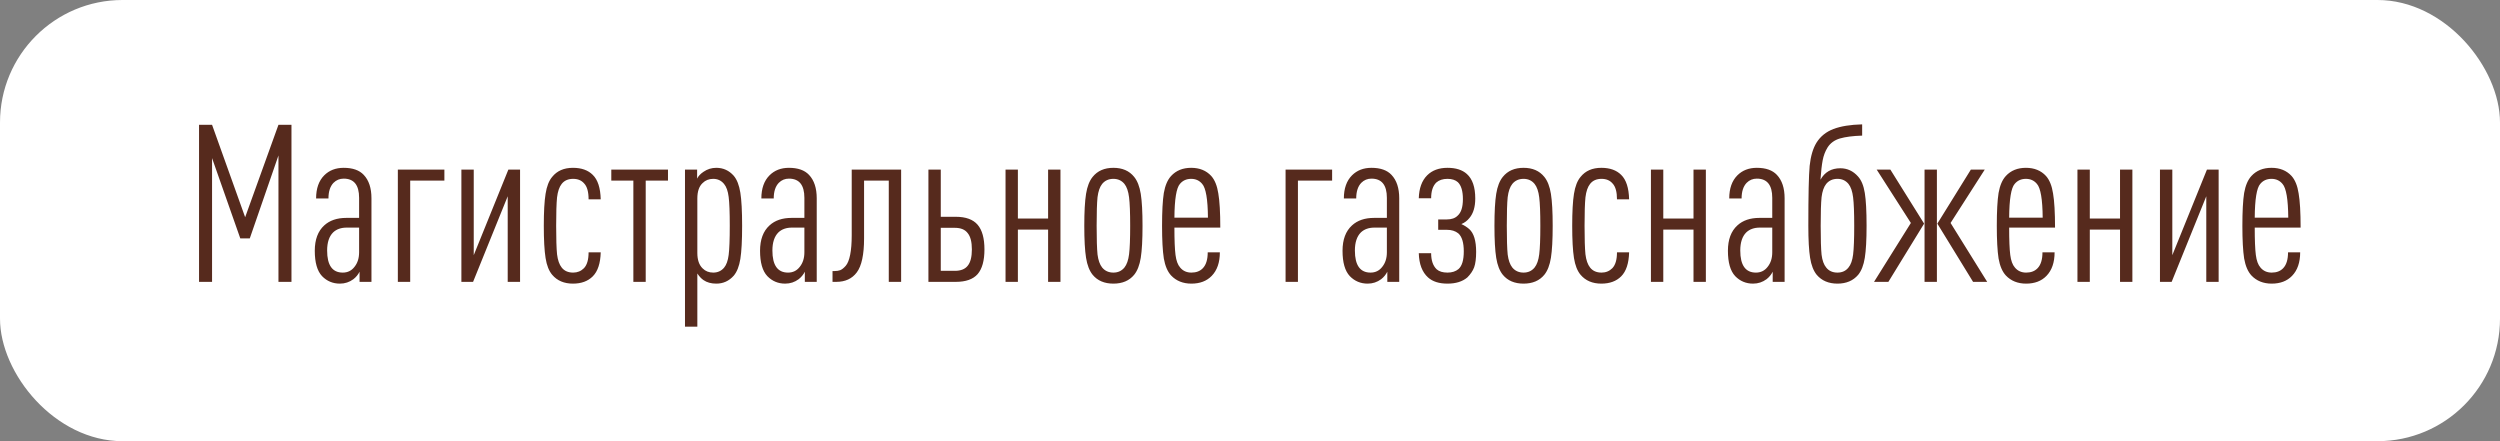
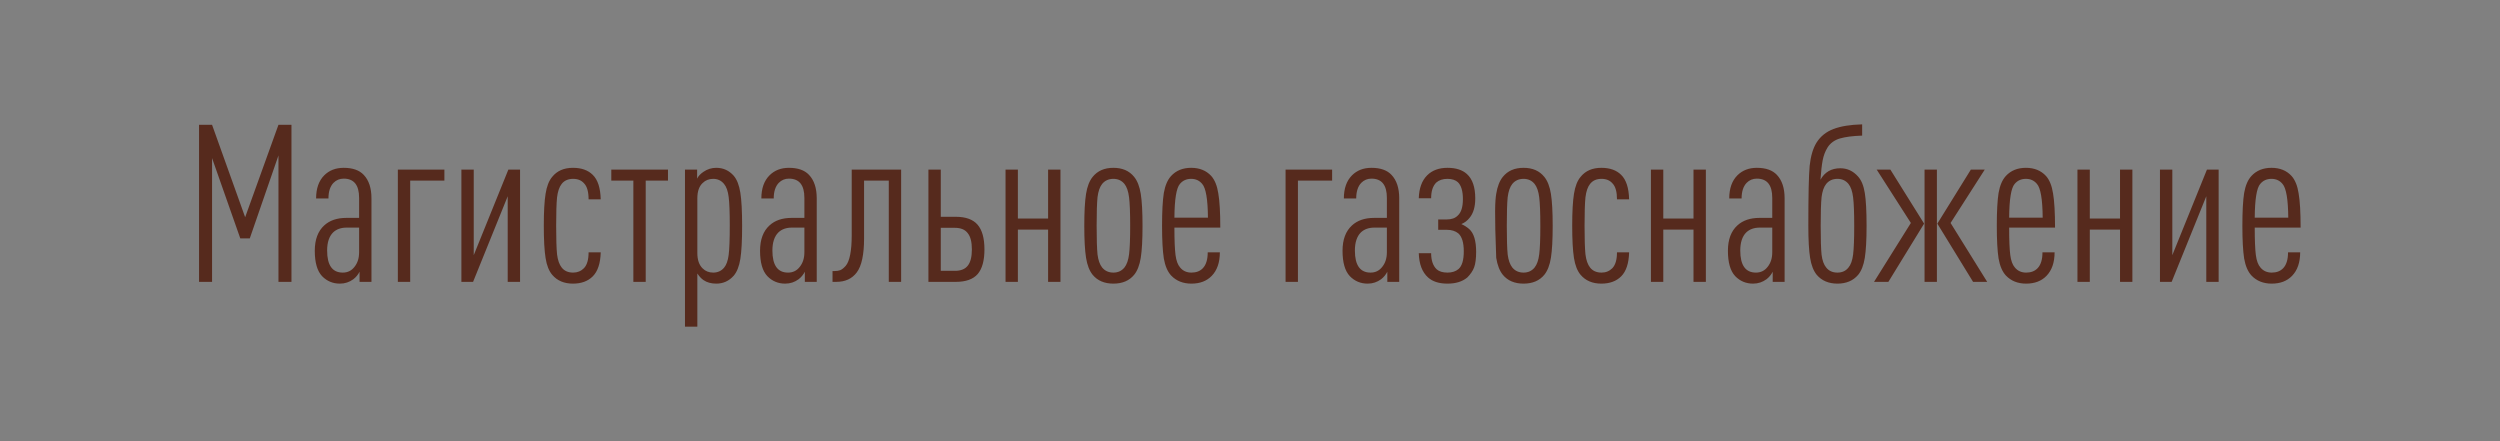
<svg xmlns="http://www.w3.org/2000/svg" width="204" height="36" viewBox="0 0 204 36" fill="none">
  <rect x="0" y="0" width="204" height="36" fill="#808080" stroke="none" />
-   <rect width="204" height="36" rx="10" fill="white" />
-   <path d="M23.784 23H22.722V12.686L20.382 19.454H19.608L17.304 12.902V23H16.242V10.184H17.304L20.004 17.726L22.722 10.184H23.784V23ZM30.311 23H29.34V22.172C29.22 22.412 29.052 22.616 28.835 22.784C28.512 23.024 28.145 23.144 27.738 23.144C27.162 23.144 26.675 22.94 26.279 22.532C25.884 22.112 25.686 21.422 25.686 20.462C25.686 19.55 25.944 18.86 26.459 18.392C26.904 17.984 27.503 17.78 28.259 17.78H29.303V16.142C29.303 15.098 28.884 14.576 28.044 14.576C27.72 14.576 27.444 14.69 27.215 14.918C26.939 15.206 26.802 15.632 26.802 16.196H25.794C25.794 15.38 26.015 14.75 26.459 14.306C26.867 13.898 27.395 13.694 28.044 13.694C28.776 13.694 29.322 13.886 29.681 14.27C30.102 14.714 30.311 15.35 30.311 16.178V23ZM29.303 20.588V18.572H28.296C27.828 18.572 27.456 18.704 27.18 18.968C26.855 19.292 26.694 19.784 26.694 20.444C26.694 21.644 27.119 22.244 27.971 22.244C28.367 22.244 28.686 22.088 28.925 21.776C29.177 21.464 29.303 21.068 29.303 20.588ZM36.262 13.838V14.738H33.472V23H32.464V13.838H36.262ZM42.437 23H41.429V16.016L38.603 23H37.649V13.838H38.657V20.822L41.483 13.838H42.437V23ZM49.019 20.588C48.995 21.488 48.779 22.142 48.37 22.55C47.974 22.946 47.434 23.144 46.751 23.144C46.031 23.144 45.467 22.904 45.059 22.424C44.794 22.112 44.614 21.656 44.519 21.056C44.422 20.444 44.374 19.568 44.374 18.428C44.374 17.288 44.422 16.418 44.519 15.818C44.614 15.206 44.794 14.744 45.059 14.432C45.455 13.94 46.019 13.694 46.751 13.694C47.447 13.694 47.986 13.886 48.37 14.27C48.779 14.666 48.995 15.332 49.019 16.268H48.029C48.029 15.656 47.908 15.224 47.669 14.972C47.453 14.72 47.153 14.594 46.769 14.594C46.361 14.594 46.048 14.732 45.833 15.008C45.641 15.248 45.514 15.614 45.455 16.106C45.407 16.598 45.383 17.372 45.383 18.428C45.383 19.484 45.407 20.258 45.455 20.75C45.514 21.23 45.641 21.59 45.833 21.83C46.048 22.106 46.361 22.244 46.769 22.244C47.117 22.244 47.41 22.124 47.651 21.884C47.903 21.62 48.029 21.188 48.029 20.588H49.019ZM54.508 14.738H52.69V23H51.682V14.738H49.882V13.838H54.508V14.738ZM60.413 15.728C60.509 16.328 60.557 17.228 60.557 18.428C60.557 19.628 60.509 20.528 60.413 21.128C60.317 21.728 60.137 22.184 59.873 22.496C59.489 22.928 59.015 23.144 58.451 23.144C58.031 23.144 57.683 23.048 57.407 22.856C57.227 22.736 57.059 22.556 56.903 22.316V26.654H55.895V13.838H56.885V14.576C56.981 14.372 57.155 14.186 57.407 14.018C57.719 13.802 58.067 13.694 58.451 13.694C59.015 13.694 59.489 13.91 59.873 14.342C60.137 14.654 60.317 15.116 60.413 15.728ZM59.459 20.804C59.519 20.324 59.549 19.532 59.549 18.428C59.549 17.324 59.519 16.538 59.459 16.07C59.399 15.59 59.273 15.236 59.081 15.008C58.853 14.732 58.559 14.594 58.199 14.594C57.851 14.594 57.563 14.708 57.335 14.936C57.047 15.2 56.903 15.62 56.903 16.196V20.642C56.903 21.206 57.047 21.626 57.335 21.902C57.563 22.13 57.851 22.244 58.199 22.244C58.559 22.244 58.853 22.112 59.081 21.848C59.273 21.62 59.399 21.272 59.459 20.804ZM66.645 23H65.674V22.172C65.553 22.412 65.385 22.616 65.169 22.784C64.846 23.024 64.48 23.144 64.072 23.144C63.495 23.144 63.01 22.94 62.614 22.532C62.218 22.112 62.02 21.422 62.02 20.462C62.02 19.55 62.278 18.86 62.794 18.392C63.237 17.984 63.837 17.78 64.594 17.78H65.638V16.142C65.638 15.098 65.218 14.576 64.377 14.576C64.053 14.576 63.778 14.69 63.55 14.918C63.273 15.206 63.136 15.632 63.136 16.196H62.127C62.127 15.38 62.349 14.75 62.794 14.306C63.202 13.898 63.73 13.694 64.377 13.694C65.109 13.694 65.656 13.886 66.016 14.27C66.436 14.714 66.645 15.35 66.645 16.178V23ZM65.638 20.588V18.572H64.629C64.162 18.572 63.789 18.704 63.514 18.968C63.19 19.292 63.028 19.784 63.028 20.444C63.028 21.644 63.453 22.244 64.305 22.244C64.701 22.244 65.019 22.088 65.26 21.776C65.511 21.464 65.638 21.068 65.638 20.588ZM73.532 23H72.524V14.738H70.508V19.454C70.508 20.774 70.31 21.698 69.914 22.226C69.53 22.742 68.972 23 68.24 23H67.934V22.118H68.096C68.276 22.118 68.432 22.094 68.564 22.046C68.708 21.986 68.858 21.866 69.014 21.686C69.17 21.506 69.29 21.206 69.374 20.786C69.458 20.366 69.5 19.838 69.5 19.202V13.838H73.532V23ZM75.759 13.838H76.767V17.69H77.991C78.807 17.69 79.401 17.906 79.773 18.338C80.145 18.77 80.331 19.442 80.331 20.354C80.331 21.266 80.145 21.938 79.773 22.37C79.401 22.79 78.807 23 77.991 23H75.759V13.838ZM78.963 21.686C79.191 21.41 79.305 20.966 79.305 20.354C79.305 19.742 79.191 19.298 78.963 19.022C78.747 18.734 78.399 18.59 77.919 18.59H76.767V22.1H77.919C78.399 22.1 78.747 21.962 78.963 21.686ZM86.534 23H85.525V18.734H83.059V23H82.052V13.838H83.059V17.834H85.525V13.838H86.534V23ZM93.086 15.818C93.182 16.418 93.23 17.288 93.23 18.428C93.23 19.568 93.182 20.438 93.086 21.038C92.99 21.638 92.81 22.1 92.546 22.424C92.15 22.904 91.586 23.144 90.854 23.144C90.122 23.144 89.558 22.904 89.162 22.424C88.898 22.1 88.718 21.638 88.622 21.038C88.526 20.438 88.478 19.568 88.478 18.428C88.478 17.288 88.526 16.418 88.622 15.818C88.718 15.218 88.898 14.756 89.162 14.432C89.558 13.94 90.122 13.694 90.854 13.694C91.586 13.694 92.15 13.94 92.546 14.432C92.81 14.756 92.99 15.218 93.086 15.818ZM92.132 20.75C92.192 20.27 92.222 19.496 92.222 18.428C92.222 17.36 92.192 16.586 92.132 16.106C92.072 15.614 91.946 15.248 91.754 15.008C91.526 14.732 91.226 14.594 90.854 14.594C90.47 14.594 90.164 14.732 89.936 15.008C89.744 15.248 89.618 15.608 89.558 16.088C89.51 16.568 89.486 17.348 89.486 18.428C89.486 19.508 89.51 20.288 89.558 20.768C89.618 21.236 89.744 21.59 89.936 21.83C90.164 22.106 90.47 22.244 90.854 22.244C91.226 22.244 91.526 22.106 91.754 21.83C91.946 21.59 92.072 21.23 92.132 20.75ZM99.576 18.572H95.832C95.832 19.592 95.862 20.336 95.922 20.804C95.982 21.272 96.108 21.614 96.3 21.83C96.528 22.106 96.834 22.244 97.218 22.244C97.614 22.244 97.926 22.124 98.154 21.884C98.418 21.608 98.55 21.176 98.55 20.588H99.54C99.54 21.416 99.318 22.058 98.874 22.514C98.466 22.934 97.914 23.144 97.218 23.144C96.534 23.144 95.982 22.922 95.562 22.478C95.274 22.166 95.076 21.704 94.968 21.092C94.872 20.468 94.824 19.58 94.824 18.428C94.824 17.252 94.872 16.358 94.968 15.746C95.076 15.134 95.274 14.672 95.562 14.36C95.97 13.916 96.516 13.694 97.2 13.694C97.884 13.694 98.43 13.916 98.838 14.36C99.126 14.684 99.318 15.158 99.414 15.782C99.522 16.406 99.576 17.336 99.576 18.572ZM98.568 17.762C98.556 16.262 98.4 15.344 98.1 15.008C97.872 14.732 97.572 14.594 97.2 14.594C96.816 14.594 96.51 14.732 96.282 15.008C95.994 15.332 95.844 16.25 95.832 17.762H98.568ZM108.701 13.838V14.738H105.911V23H104.903V13.838H108.701ZM114.177 23H113.205V22.172C113.085 22.412 112.917 22.616 112.701 22.784C112.377 23.024 112.011 23.144 111.603 23.144C111.027 23.144 110.541 22.94 110.145 22.532C109.749 22.112 109.551 21.422 109.551 20.462C109.551 19.55 109.809 18.86 110.325 18.392C110.769 17.984 111.369 17.78 112.125 17.78H113.169V16.142C113.169 15.098 112.749 14.576 111.909 14.576C111.585 14.576 111.309 14.69 111.081 14.918C110.805 15.206 110.667 15.632 110.667 16.196H109.659C109.659 15.38 109.881 14.75 110.325 14.306C110.733 13.898 111.261 13.694 111.909 13.694C112.641 13.694 113.187 13.886 113.547 14.27C113.967 14.714 114.177 15.35 114.177 16.178V23ZM113.169 20.588V18.572H112.161C111.693 18.572 111.321 18.704 111.045 18.968C110.721 19.292 110.559 19.784 110.559 20.444C110.559 21.644 110.985 22.244 111.837 22.244C112.233 22.244 112.551 22.088 112.791 21.776C113.043 21.464 113.169 21.068 113.169 20.588ZM120.453 20.552C120.453 21.092 120.399 21.512 120.291 21.812C120.183 22.1 119.997 22.376 119.733 22.64C119.337 22.976 118.797 23.144 118.113 23.144C117.429 23.144 116.901 22.976 116.529 22.64C116.049 22.208 115.797 21.548 115.773 20.66H116.781C116.781 21.248 116.931 21.686 117.231 21.974C117.435 22.154 117.729 22.244 118.113 22.244C118.485 22.244 118.785 22.148 119.013 21.956C119.301 21.704 119.445 21.224 119.445 20.516C119.445 19.796 119.295 19.304 118.995 19.04C118.755 18.848 118.443 18.752 118.059 18.752H117.357V17.906H118.059C118.443 17.906 118.737 17.804 118.941 17.6C119.229 17.348 119.373 16.898 119.373 16.25C119.373 15.59 119.235 15.128 118.959 14.864C118.755 14.684 118.473 14.594 118.113 14.594C117.729 14.594 117.423 14.696 117.195 14.9C116.919 15.176 116.781 15.602 116.781 16.178H115.773C115.797 15.362 116.025 14.738 116.457 14.306C116.865 13.898 117.417 13.694 118.113 13.694C118.797 13.694 119.325 13.862 119.697 14.198C120.153 14.606 120.381 15.272 120.381 16.196C120.381 16.88 120.225 17.408 119.913 17.78C119.733 18.008 119.511 18.176 119.247 18.284C119.487 18.392 119.703 18.53 119.895 18.698C120.267 19.034 120.453 19.652 120.453 20.552ZM126.555 15.818C126.651 16.418 126.699 17.288 126.699 18.428C126.699 19.568 126.651 20.438 126.555 21.038C126.459 21.638 126.279 22.1 126.015 22.424C125.619 22.904 125.055 23.144 124.323 23.144C123.591 23.144 123.027 22.904 122.631 22.424C122.367 22.1 122.187 21.638 122.091 21.038C121.995 20.438 121.947 19.568 121.947 18.428C121.947 17.288 121.995 16.418 122.091 15.818C122.187 15.218 122.367 14.756 122.631 14.432C123.027 13.94 123.591 13.694 124.323 13.694C125.055 13.694 125.619 13.94 126.015 14.432C126.279 14.756 126.459 15.218 126.555 15.818ZM125.601 20.75C125.661 20.27 125.691 19.496 125.691 18.428C125.691 17.36 125.661 16.586 125.601 16.106C125.541 15.614 125.415 15.248 125.223 15.008C124.995 14.732 124.695 14.594 124.323 14.594C123.939 14.594 123.633 14.732 123.405 15.008C123.213 15.248 123.087 15.608 123.027 16.088C122.979 16.568 122.955 17.348 122.955 18.428C122.955 19.508 122.979 20.288 123.027 20.768C123.087 21.236 123.213 21.59 123.405 21.83C123.633 22.106 123.939 22.244 124.323 22.244C124.695 22.244 124.995 22.106 125.223 21.83C125.415 21.59 125.541 21.23 125.601 20.75ZM132.936 20.588C132.912 21.488 132.696 22.142 132.288 22.55C131.892 22.946 131.352 23.144 130.668 23.144C129.948 23.144 129.384 22.904 128.976 22.424C128.712 22.112 128.532 21.656 128.436 21.056C128.34 20.444 128.292 19.568 128.292 18.428C128.292 17.288 128.34 16.418 128.436 15.818C128.532 15.206 128.712 14.744 128.976 14.432C129.372 13.94 129.936 13.694 130.668 13.694C131.364 13.694 131.904 13.886 132.288 14.27C132.696 14.666 132.912 15.332 132.936 16.268H131.946C131.946 15.656 131.826 15.224 131.586 14.972C131.37 14.72 131.07 14.594 130.686 14.594C130.278 14.594 129.966 14.732 129.75 15.008C129.558 15.248 129.432 15.614 129.372 16.106C129.324 16.598 129.3 17.372 129.3 18.428C129.3 19.484 129.324 20.258 129.372 20.75C129.432 21.23 129.558 21.59 129.75 21.83C129.966 22.106 130.278 22.244 130.686 22.244C131.034 22.244 131.328 22.124 131.568 21.884C131.82 21.62 131.946 21.188 131.946 20.588H132.936ZM139.198 23H138.19V18.734H135.724V23H134.716V13.838H135.724V17.834H138.19V13.838H139.198V23ZM145.624 23H144.652V22.172C144.532 22.412 144.364 22.616 144.148 22.784C143.824 23.024 143.458 23.144 143.05 23.144C142.474 23.144 141.988 22.94 141.592 22.532C141.196 22.112 140.998 21.422 140.998 20.462C140.998 19.55 141.256 18.86 141.772 18.392C142.216 17.984 142.816 17.78 143.572 17.78H144.616V16.142C144.616 15.098 144.196 14.576 143.356 14.576C143.032 14.576 142.756 14.69 142.528 14.918C142.252 15.206 142.114 15.632 142.114 16.196H141.106C141.106 15.38 141.328 14.75 141.772 14.306C142.18 13.898 142.708 13.694 143.356 13.694C144.088 13.694 144.634 13.886 144.994 14.27C145.414 14.714 145.624 15.35 145.624 16.178V23ZM144.616 20.588V18.572H143.608C143.14 18.572 142.768 18.704 142.492 18.968C142.168 19.292 142.006 19.784 142.006 20.444C142.006 21.644 142.432 22.244 143.284 22.244C143.68 22.244 143.998 22.088 144.238 21.776C144.49 21.464 144.616 21.068 144.616 20.588ZM152.312 18.428C152.312 19.568 152.264 20.438 152.168 21.038C152.072 21.638 151.892 22.1 151.628 22.424C151.22 22.904 150.656 23.144 149.936 23.144C149.216 23.144 148.652 22.904 148.244 22.424C147.98 22.1 147.8 21.638 147.704 21.038C147.608 20.438 147.56 19.568 147.56 18.428C147.56 15.944 147.596 14.312 147.668 13.532C147.752 12.74 147.938 12.11 148.226 11.642C148.55 11.126 149.012 10.754 149.612 10.526C150.212 10.298 150.992 10.172 151.952 10.148V11.066C151.196 11.09 150.59 11.168 150.134 11.3C149.69 11.432 149.354 11.678 149.126 12.038C148.934 12.35 148.802 12.698 148.73 13.082C148.658 13.454 148.598 13.982 148.55 14.666C148.898 14.042 149.438 13.73 150.17 13.73C150.734 13.73 151.214 13.952 151.61 14.396C151.886 14.696 152.072 15.146 152.168 15.746C152.264 16.334 152.312 17.228 152.312 18.428ZM151.214 20.768C151.274 20.276 151.304 19.496 151.304 18.428C151.304 17.36 151.274 16.586 151.214 16.106C151.154 15.614 151.028 15.248 150.836 15.008C150.608 14.732 150.308 14.594 149.936 14.594C149.552 14.594 149.246 14.732 149.018 15.008C148.826 15.248 148.7 15.608 148.64 16.088C148.592 16.568 148.568 17.348 148.568 18.428C148.568 19.52 148.592 20.306 148.64 20.786C148.7 21.254 148.826 21.602 149.018 21.83C149.234 22.106 149.54 22.244 149.936 22.244C150.32 22.244 150.62 22.106 150.836 21.83C151.028 21.602 151.154 21.248 151.214 20.768ZM162.155 23H161.003L158.087 18.248L160.823 13.838H161.957L159.167 18.194L162.155 23ZM158.051 23H157.043V13.838H158.051V23ZM157.007 18.248L154.091 23H152.921L155.927 18.194L153.137 13.838H154.253L157.007 18.248ZM167.691 18.572H163.947C163.947 19.592 163.977 20.336 164.037 20.804C164.097 21.272 164.223 21.614 164.415 21.83C164.643 22.106 164.949 22.244 165.333 22.244C165.729 22.244 166.041 22.124 166.269 21.884C166.533 21.608 166.665 21.176 166.665 20.588H167.655C167.655 21.416 167.433 22.058 166.989 22.514C166.581 22.934 166.029 23.144 165.333 23.144C164.649 23.144 164.097 22.922 163.677 22.478C163.389 22.166 163.191 21.704 163.083 21.092C162.987 20.468 162.939 19.58 162.939 18.428C162.939 17.252 162.987 16.358 163.083 15.746C163.191 15.134 163.389 14.672 163.677 14.36C164.085 13.916 164.631 13.694 165.315 13.694C165.999 13.694 166.545 13.916 166.953 14.36C167.241 14.684 167.433 15.158 167.529 15.782C167.637 16.406 167.691 17.336 167.691 18.572ZM166.683 17.762C166.671 16.262 166.515 15.344 166.215 15.008C165.987 14.732 165.687 14.594 165.315 14.594C164.931 14.594 164.625 14.732 164.397 15.008C164.109 15.332 163.959 16.25 163.947 17.762H166.683ZM174.002 23H172.994V18.734H170.528V23H169.52V13.838H170.528V17.834H172.994V13.838H174.002V23ZM181.041 23H180.033V16.016L177.207 23H176.253V13.838H177.261V20.822L180.087 13.838H181.041V23ZM187.73 18.572H183.986C183.986 19.592 184.016 20.336 184.076 20.804C184.136 21.272 184.262 21.614 184.454 21.83C184.682 22.106 184.988 22.244 185.372 22.244C185.768 22.244 186.08 22.124 186.308 21.884C186.572 21.608 186.704 21.176 186.704 20.588H187.694C187.694 21.416 187.472 22.058 187.028 22.514C186.62 22.934 186.068 23.144 185.372 23.144C184.688 23.144 184.136 22.922 183.716 22.478C183.428 22.166 183.23 21.704 183.122 21.092C183.026 20.468 182.978 19.58 182.978 18.428C182.978 17.252 183.026 16.358 183.122 15.746C183.23 15.134 183.428 14.672 183.716 14.36C184.124 13.916 184.67 13.694 185.354 13.694C186.038 13.694 186.584 13.916 186.992 14.36C187.28 14.684 187.472 15.158 187.568 15.782C187.676 16.406 187.73 17.336 187.73 18.572ZM186.722 17.762C186.71 16.262 186.554 15.344 186.254 15.008C186.026 14.732 185.726 14.594 185.354 14.594C184.97 14.594 184.664 14.732 184.436 15.008C184.148 15.332 183.998 16.25 183.986 17.762H186.722Z" fill="#562A1D" />
+   <path d="M23.784 23H22.722V12.686L20.382 19.454H19.608L17.304 12.902V23H16.242V10.184H17.304L20.004 17.726L22.722 10.184H23.784V23ZM30.311 23H29.34V22.172C29.22 22.412 29.052 22.616 28.835 22.784C28.512 23.024 28.145 23.144 27.738 23.144C27.162 23.144 26.675 22.94 26.279 22.532C25.884 22.112 25.686 21.422 25.686 20.462C25.686 19.55 25.944 18.86 26.459 18.392C26.904 17.984 27.503 17.78 28.259 17.78H29.303V16.142C29.303 15.098 28.884 14.576 28.044 14.576C27.72 14.576 27.444 14.69 27.215 14.918C26.939 15.206 26.802 15.632 26.802 16.196H25.794C25.794 15.38 26.015 14.75 26.459 14.306C26.867 13.898 27.395 13.694 28.044 13.694C28.776 13.694 29.322 13.886 29.681 14.27C30.102 14.714 30.311 15.35 30.311 16.178V23ZM29.303 20.588V18.572H28.296C27.828 18.572 27.456 18.704 27.18 18.968C26.855 19.292 26.694 19.784 26.694 20.444C26.694 21.644 27.119 22.244 27.971 22.244C28.367 22.244 28.686 22.088 28.925 21.776C29.177 21.464 29.303 21.068 29.303 20.588ZM36.262 13.838V14.738H33.472V23H32.464V13.838H36.262ZM42.437 23H41.429V16.016L38.603 23H37.649V13.838H38.657V20.822L41.483 13.838H42.437V23ZM49.019 20.588C48.995 21.488 48.779 22.142 48.37 22.55C47.974 22.946 47.434 23.144 46.751 23.144C46.031 23.144 45.467 22.904 45.059 22.424C44.794 22.112 44.614 21.656 44.519 21.056C44.422 20.444 44.374 19.568 44.374 18.428C44.374 17.288 44.422 16.418 44.519 15.818C44.614 15.206 44.794 14.744 45.059 14.432C45.455 13.94 46.019 13.694 46.751 13.694C47.447 13.694 47.986 13.886 48.37 14.27C48.779 14.666 48.995 15.332 49.019 16.268H48.029C48.029 15.656 47.908 15.224 47.669 14.972C47.453 14.72 47.153 14.594 46.769 14.594C46.361 14.594 46.048 14.732 45.833 15.008C45.641 15.248 45.514 15.614 45.455 16.106C45.407 16.598 45.383 17.372 45.383 18.428C45.383 19.484 45.407 20.258 45.455 20.75C45.514 21.23 45.641 21.59 45.833 21.83C46.048 22.106 46.361 22.244 46.769 22.244C47.117 22.244 47.41 22.124 47.651 21.884C47.903 21.62 48.029 21.188 48.029 20.588H49.019ZM54.508 14.738H52.69V23H51.682V14.738H49.882V13.838H54.508V14.738ZM60.413 15.728C60.509 16.328 60.557 17.228 60.557 18.428C60.557 19.628 60.509 20.528 60.413 21.128C60.317 21.728 60.137 22.184 59.873 22.496C59.489 22.928 59.015 23.144 58.451 23.144C58.031 23.144 57.683 23.048 57.407 22.856C57.227 22.736 57.059 22.556 56.903 22.316V26.654H55.895V13.838H56.885V14.576C56.981 14.372 57.155 14.186 57.407 14.018C57.719 13.802 58.067 13.694 58.451 13.694C59.015 13.694 59.489 13.91 59.873 14.342C60.137 14.654 60.317 15.116 60.413 15.728ZM59.459 20.804C59.519 20.324 59.549 19.532 59.549 18.428C59.549 17.324 59.519 16.538 59.459 16.07C59.399 15.59 59.273 15.236 59.081 15.008C58.853 14.732 58.559 14.594 58.199 14.594C57.851 14.594 57.563 14.708 57.335 14.936C57.047 15.2 56.903 15.62 56.903 16.196V20.642C56.903 21.206 57.047 21.626 57.335 21.902C57.563 22.13 57.851 22.244 58.199 22.244C58.559 22.244 58.853 22.112 59.081 21.848C59.273 21.62 59.399 21.272 59.459 20.804ZM66.645 23H65.674V22.172C65.553 22.412 65.385 22.616 65.169 22.784C64.846 23.024 64.48 23.144 64.072 23.144C63.495 23.144 63.01 22.94 62.614 22.532C62.218 22.112 62.02 21.422 62.02 20.462C62.02 19.55 62.278 18.86 62.794 18.392C63.237 17.984 63.837 17.78 64.594 17.78H65.638V16.142C65.638 15.098 65.218 14.576 64.377 14.576C64.053 14.576 63.778 14.69 63.55 14.918C63.273 15.206 63.136 15.632 63.136 16.196H62.127C62.127 15.38 62.349 14.75 62.794 14.306C63.202 13.898 63.73 13.694 64.377 13.694C65.109 13.694 65.656 13.886 66.016 14.27C66.436 14.714 66.645 15.35 66.645 16.178V23ZM65.638 20.588V18.572H64.629C64.162 18.572 63.789 18.704 63.514 18.968C63.19 19.292 63.028 19.784 63.028 20.444C63.028 21.644 63.453 22.244 64.305 22.244C64.701 22.244 65.019 22.088 65.26 21.776C65.511 21.464 65.638 21.068 65.638 20.588ZM73.532 23H72.524V14.738H70.508V19.454C70.508 20.774 70.31 21.698 69.914 22.226C69.53 22.742 68.972 23 68.24 23H67.934V22.118H68.096C68.276 22.118 68.432 22.094 68.564 22.046C68.708 21.986 68.858 21.866 69.014 21.686C69.17 21.506 69.29 21.206 69.374 20.786C69.458 20.366 69.5 19.838 69.5 19.202V13.838H73.532V23ZM75.759 13.838H76.767V17.69H77.991C78.807 17.69 79.401 17.906 79.773 18.338C80.145 18.77 80.331 19.442 80.331 20.354C80.331 21.266 80.145 21.938 79.773 22.37C79.401 22.79 78.807 23 77.991 23H75.759V13.838ZM78.963 21.686C79.191 21.41 79.305 20.966 79.305 20.354C79.305 19.742 79.191 19.298 78.963 19.022C78.747 18.734 78.399 18.59 77.919 18.59H76.767V22.1H77.919C78.399 22.1 78.747 21.962 78.963 21.686ZM86.534 23H85.525V18.734H83.059V23H82.052V13.838H83.059V17.834H85.525V13.838H86.534V23ZM93.086 15.818C93.182 16.418 93.23 17.288 93.23 18.428C93.23 19.568 93.182 20.438 93.086 21.038C92.99 21.638 92.81 22.1 92.546 22.424C92.15 22.904 91.586 23.144 90.854 23.144C90.122 23.144 89.558 22.904 89.162 22.424C88.898 22.1 88.718 21.638 88.622 21.038C88.526 20.438 88.478 19.568 88.478 18.428C88.478 17.288 88.526 16.418 88.622 15.818C88.718 15.218 88.898 14.756 89.162 14.432C89.558 13.94 90.122 13.694 90.854 13.694C91.586 13.694 92.15 13.94 92.546 14.432C92.81 14.756 92.99 15.218 93.086 15.818ZM92.132 20.75C92.192 20.27 92.222 19.496 92.222 18.428C92.222 17.36 92.192 16.586 92.132 16.106C92.072 15.614 91.946 15.248 91.754 15.008C91.526 14.732 91.226 14.594 90.854 14.594C90.47 14.594 90.164 14.732 89.936 15.008C89.744 15.248 89.618 15.608 89.558 16.088C89.51 16.568 89.486 17.348 89.486 18.428C89.486 19.508 89.51 20.288 89.558 20.768C89.618 21.236 89.744 21.59 89.936 21.83C90.164 22.106 90.47 22.244 90.854 22.244C91.226 22.244 91.526 22.106 91.754 21.83C91.946 21.59 92.072 21.23 92.132 20.75ZM99.576 18.572H95.832C95.832 19.592 95.862 20.336 95.922 20.804C95.982 21.272 96.108 21.614 96.3 21.83C96.528 22.106 96.834 22.244 97.218 22.244C97.614 22.244 97.926 22.124 98.154 21.884C98.418 21.608 98.55 21.176 98.55 20.588H99.54C99.54 21.416 99.318 22.058 98.874 22.514C98.466 22.934 97.914 23.144 97.218 23.144C96.534 23.144 95.982 22.922 95.562 22.478C95.274 22.166 95.076 21.704 94.968 21.092C94.872 20.468 94.824 19.58 94.824 18.428C94.824 17.252 94.872 16.358 94.968 15.746C95.076 15.134 95.274 14.672 95.562 14.36C95.97 13.916 96.516 13.694 97.2 13.694C97.884 13.694 98.43 13.916 98.838 14.36C99.126 14.684 99.318 15.158 99.414 15.782C99.522 16.406 99.576 17.336 99.576 18.572ZM98.568 17.762C98.556 16.262 98.4 15.344 98.1 15.008C97.872 14.732 97.572 14.594 97.2 14.594C96.816 14.594 96.51 14.732 96.282 15.008C95.994 15.332 95.844 16.25 95.832 17.762H98.568ZM108.701 13.838V14.738H105.911V23H104.903V13.838H108.701ZM114.177 23H113.205V22.172C113.085 22.412 112.917 22.616 112.701 22.784C112.377 23.024 112.011 23.144 111.603 23.144C111.027 23.144 110.541 22.94 110.145 22.532C109.749 22.112 109.551 21.422 109.551 20.462C109.551 19.55 109.809 18.86 110.325 18.392C110.769 17.984 111.369 17.78 112.125 17.78H113.169V16.142C113.169 15.098 112.749 14.576 111.909 14.576C111.585 14.576 111.309 14.69 111.081 14.918C110.805 15.206 110.667 15.632 110.667 16.196H109.659C109.659 15.38 109.881 14.75 110.325 14.306C110.733 13.898 111.261 13.694 111.909 13.694C112.641 13.694 113.187 13.886 113.547 14.27C113.967 14.714 114.177 15.35 114.177 16.178V23ZM113.169 20.588V18.572H112.161C111.693 18.572 111.321 18.704 111.045 18.968C110.721 19.292 110.559 19.784 110.559 20.444C110.559 21.644 110.985 22.244 111.837 22.244C112.233 22.244 112.551 22.088 112.791 21.776C113.043 21.464 113.169 21.068 113.169 20.588ZM120.453 20.552C120.453 21.092 120.399 21.512 120.291 21.812C120.183 22.1 119.997 22.376 119.733 22.64C119.337 22.976 118.797 23.144 118.113 23.144C117.429 23.144 116.901 22.976 116.529 22.64C116.049 22.208 115.797 21.548 115.773 20.66H116.781C116.781 21.248 116.931 21.686 117.231 21.974C117.435 22.154 117.729 22.244 118.113 22.244C118.485 22.244 118.785 22.148 119.013 21.956C119.301 21.704 119.445 21.224 119.445 20.516C119.445 19.796 119.295 19.304 118.995 19.04C118.755 18.848 118.443 18.752 118.059 18.752H117.357V17.906H118.059C118.443 17.906 118.737 17.804 118.941 17.6C119.229 17.348 119.373 16.898 119.373 16.25C119.373 15.59 119.235 15.128 118.959 14.864C118.755 14.684 118.473 14.594 118.113 14.594C117.729 14.594 117.423 14.696 117.195 14.9C116.919 15.176 116.781 15.602 116.781 16.178H115.773C115.797 15.362 116.025 14.738 116.457 14.306C116.865 13.898 117.417 13.694 118.113 13.694C118.797 13.694 119.325 13.862 119.697 14.198C120.153 14.606 120.381 15.272 120.381 16.196C120.381 16.88 120.225 17.408 119.913 17.78C119.733 18.008 119.511 18.176 119.247 18.284C119.487 18.392 119.703 18.53 119.895 18.698C120.267 19.034 120.453 19.652 120.453 20.552ZM126.555 15.818C126.651 16.418 126.699 17.288 126.699 18.428C126.699 19.568 126.651 20.438 126.555 21.038C126.459 21.638 126.279 22.1 126.015 22.424C125.619 22.904 125.055 23.144 124.323 23.144C123.591 23.144 123.027 22.904 122.631 22.424C122.367 22.1 122.187 21.638 122.091 21.038C121.947 17.288 121.995 16.418 122.091 15.818C122.187 15.218 122.367 14.756 122.631 14.432C123.027 13.94 123.591 13.694 124.323 13.694C125.055 13.694 125.619 13.94 126.015 14.432C126.279 14.756 126.459 15.218 126.555 15.818ZM125.601 20.75C125.661 20.27 125.691 19.496 125.691 18.428C125.691 17.36 125.661 16.586 125.601 16.106C125.541 15.614 125.415 15.248 125.223 15.008C124.995 14.732 124.695 14.594 124.323 14.594C123.939 14.594 123.633 14.732 123.405 15.008C123.213 15.248 123.087 15.608 123.027 16.088C122.979 16.568 122.955 17.348 122.955 18.428C122.955 19.508 122.979 20.288 123.027 20.768C123.087 21.236 123.213 21.59 123.405 21.83C123.633 22.106 123.939 22.244 124.323 22.244C124.695 22.244 124.995 22.106 125.223 21.83C125.415 21.59 125.541 21.23 125.601 20.75ZM132.936 20.588C132.912 21.488 132.696 22.142 132.288 22.55C131.892 22.946 131.352 23.144 130.668 23.144C129.948 23.144 129.384 22.904 128.976 22.424C128.712 22.112 128.532 21.656 128.436 21.056C128.34 20.444 128.292 19.568 128.292 18.428C128.292 17.288 128.34 16.418 128.436 15.818C128.532 15.206 128.712 14.744 128.976 14.432C129.372 13.94 129.936 13.694 130.668 13.694C131.364 13.694 131.904 13.886 132.288 14.27C132.696 14.666 132.912 15.332 132.936 16.268H131.946C131.946 15.656 131.826 15.224 131.586 14.972C131.37 14.72 131.07 14.594 130.686 14.594C130.278 14.594 129.966 14.732 129.75 15.008C129.558 15.248 129.432 15.614 129.372 16.106C129.324 16.598 129.3 17.372 129.3 18.428C129.3 19.484 129.324 20.258 129.372 20.75C129.432 21.23 129.558 21.59 129.75 21.83C129.966 22.106 130.278 22.244 130.686 22.244C131.034 22.244 131.328 22.124 131.568 21.884C131.82 21.62 131.946 21.188 131.946 20.588H132.936ZM139.198 23H138.19V18.734H135.724V23H134.716V13.838H135.724V17.834H138.19V13.838H139.198V23ZM145.624 23H144.652V22.172C144.532 22.412 144.364 22.616 144.148 22.784C143.824 23.024 143.458 23.144 143.05 23.144C142.474 23.144 141.988 22.94 141.592 22.532C141.196 22.112 140.998 21.422 140.998 20.462C140.998 19.55 141.256 18.86 141.772 18.392C142.216 17.984 142.816 17.78 143.572 17.78H144.616V16.142C144.616 15.098 144.196 14.576 143.356 14.576C143.032 14.576 142.756 14.69 142.528 14.918C142.252 15.206 142.114 15.632 142.114 16.196H141.106C141.106 15.38 141.328 14.75 141.772 14.306C142.18 13.898 142.708 13.694 143.356 13.694C144.088 13.694 144.634 13.886 144.994 14.27C145.414 14.714 145.624 15.35 145.624 16.178V23ZM144.616 20.588V18.572H143.608C143.14 18.572 142.768 18.704 142.492 18.968C142.168 19.292 142.006 19.784 142.006 20.444C142.006 21.644 142.432 22.244 143.284 22.244C143.68 22.244 143.998 22.088 144.238 21.776C144.49 21.464 144.616 21.068 144.616 20.588ZM152.312 18.428C152.312 19.568 152.264 20.438 152.168 21.038C152.072 21.638 151.892 22.1 151.628 22.424C151.22 22.904 150.656 23.144 149.936 23.144C149.216 23.144 148.652 22.904 148.244 22.424C147.98 22.1 147.8 21.638 147.704 21.038C147.608 20.438 147.56 19.568 147.56 18.428C147.56 15.944 147.596 14.312 147.668 13.532C147.752 12.74 147.938 12.11 148.226 11.642C148.55 11.126 149.012 10.754 149.612 10.526C150.212 10.298 150.992 10.172 151.952 10.148V11.066C151.196 11.09 150.59 11.168 150.134 11.3C149.69 11.432 149.354 11.678 149.126 12.038C148.934 12.35 148.802 12.698 148.73 13.082C148.658 13.454 148.598 13.982 148.55 14.666C148.898 14.042 149.438 13.73 150.17 13.73C150.734 13.73 151.214 13.952 151.61 14.396C151.886 14.696 152.072 15.146 152.168 15.746C152.264 16.334 152.312 17.228 152.312 18.428ZM151.214 20.768C151.274 20.276 151.304 19.496 151.304 18.428C151.304 17.36 151.274 16.586 151.214 16.106C151.154 15.614 151.028 15.248 150.836 15.008C150.608 14.732 150.308 14.594 149.936 14.594C149.552 14.594 149.246 14.732 149.018 15.008C148.826 15.248 148.7 15.608 148.64 16.088C148.592 16.568 148.568 17.348 148.568 18.428C148.568 19.52 148.592 20.306 148.64 20.786C148.7 21.254 148.826 21.602 149.018 21.83C149.234 22.106 149.54 22.244 149.936 22.244C150.32 22.244 150.62 22.106 150.836 21.83C151.028 21.602 151.154 21.248 151.214 20.768ZM162.155 23H161.003L158.087 18.248L160.823 13.838H161.957L159.167 18.194L162.155 23ZM158.051 23H157.043V13.838H158.051V23ZM157.007 18.248L154.091 23H152.921L155.927 18.194L153.137 13.838H154.253L157.007 18.248ZM167.691 18.572H163.947C163.947 19.592 163.977 20.336 164.037 20.804C164.097 21.272 164.223 21.614 164.415 21.83C164.643 22.106 164.949 22.244 165.333 22.244C165.729 22.244 166.041 22.124 166.269 21.884C166.533 21.608 166.665 21.176 166.665 20.588H167.655C167.655 21.416 167.433 22.058 166.989 22.514C166.581 22.934 166.029 23.144 165.333 23.144C164.649 23.144 164.097 22.922 163.677 22.478C163.389 22.166 163.191 21.704 163.083 21.092C162.987 20.468 162.939 19.58 162.939 18.428C162.939 17.252 162.987 16.358 163.083 15.746C163.191 15.134 163.389 14.672 163.677 14.36C164.085 13.916 164.631 13.694 165.315 13.694C165.999 13.694 166.545 13.916 166.953 14.36C167.241 14.684 167.433 15.158 167.529 15.782C167.637 16.406 167.691 17.336 167.691 18.572ZM166.683 17.762C166.671 16.262 166.515 15.344 166.215 15.008C165.987 14.732 165.687 14.594 165.315 14.594C164.931 14.594 164.625 14.732 164.397 15.008C164.109 15.332 163.959 16.25 163.947 17.762H166.683ZM174.002 23H172.994V18.734H170.528V23H169.52V13.838H170.528V17.834H172.994V13.838H174.002V23ZM181.041 23H180.033V16.016L177.207 23H176.253V13.838H177.261V20.822L180.087 13.838H181.041V23ZM187.73 18.572H183.986C183.986 19.592 184.016 20.336 184.076 20.804C184.136 21.272 184.262 21.614 184.454 21.83C184.682 22.106 184.988 22.244 185.372 22.244C185.768 22.244 186.08 22.124 186.308 21.884C186.572 21.608 186.704 21.176 186.704 20.588H187.694C187.694 21.416 187.472 22.058 187.028 22.514C186.62 22.934 186.068 23.144 185.372 23.144C184.688 23.144 184.136 22.922 183.716 22.478C183.428 22.166 183.23 21.704 183.122 21.092C183.026 20.468 182.978 19.58 182.978 18.428C182.978 17.252 183.026 16.358 183.122 15.746C183.23 15.134 183.428 14.672 183.716 14.36C184.124 13.916 184.67 13.694 185.354 13.694C186.038 13.694 186.584 13.916 186.992 14.36C187.28 14.684 187.472 15.158 187.568 15.782C187.676 16.406 187.73 17.336 187.73 18.572ZM186.722 17.762C186.71 16.262 186.554 15.344 186.254 15.008C186.026 14.732 185.726 14.594 185.354 14.594C184.97 14.594 184.664 14.732 184.436 15.008C184.148 15.332 183.998 16.25 183.986 17.762H186.722Z" fill="#562A1D" />
</svg>